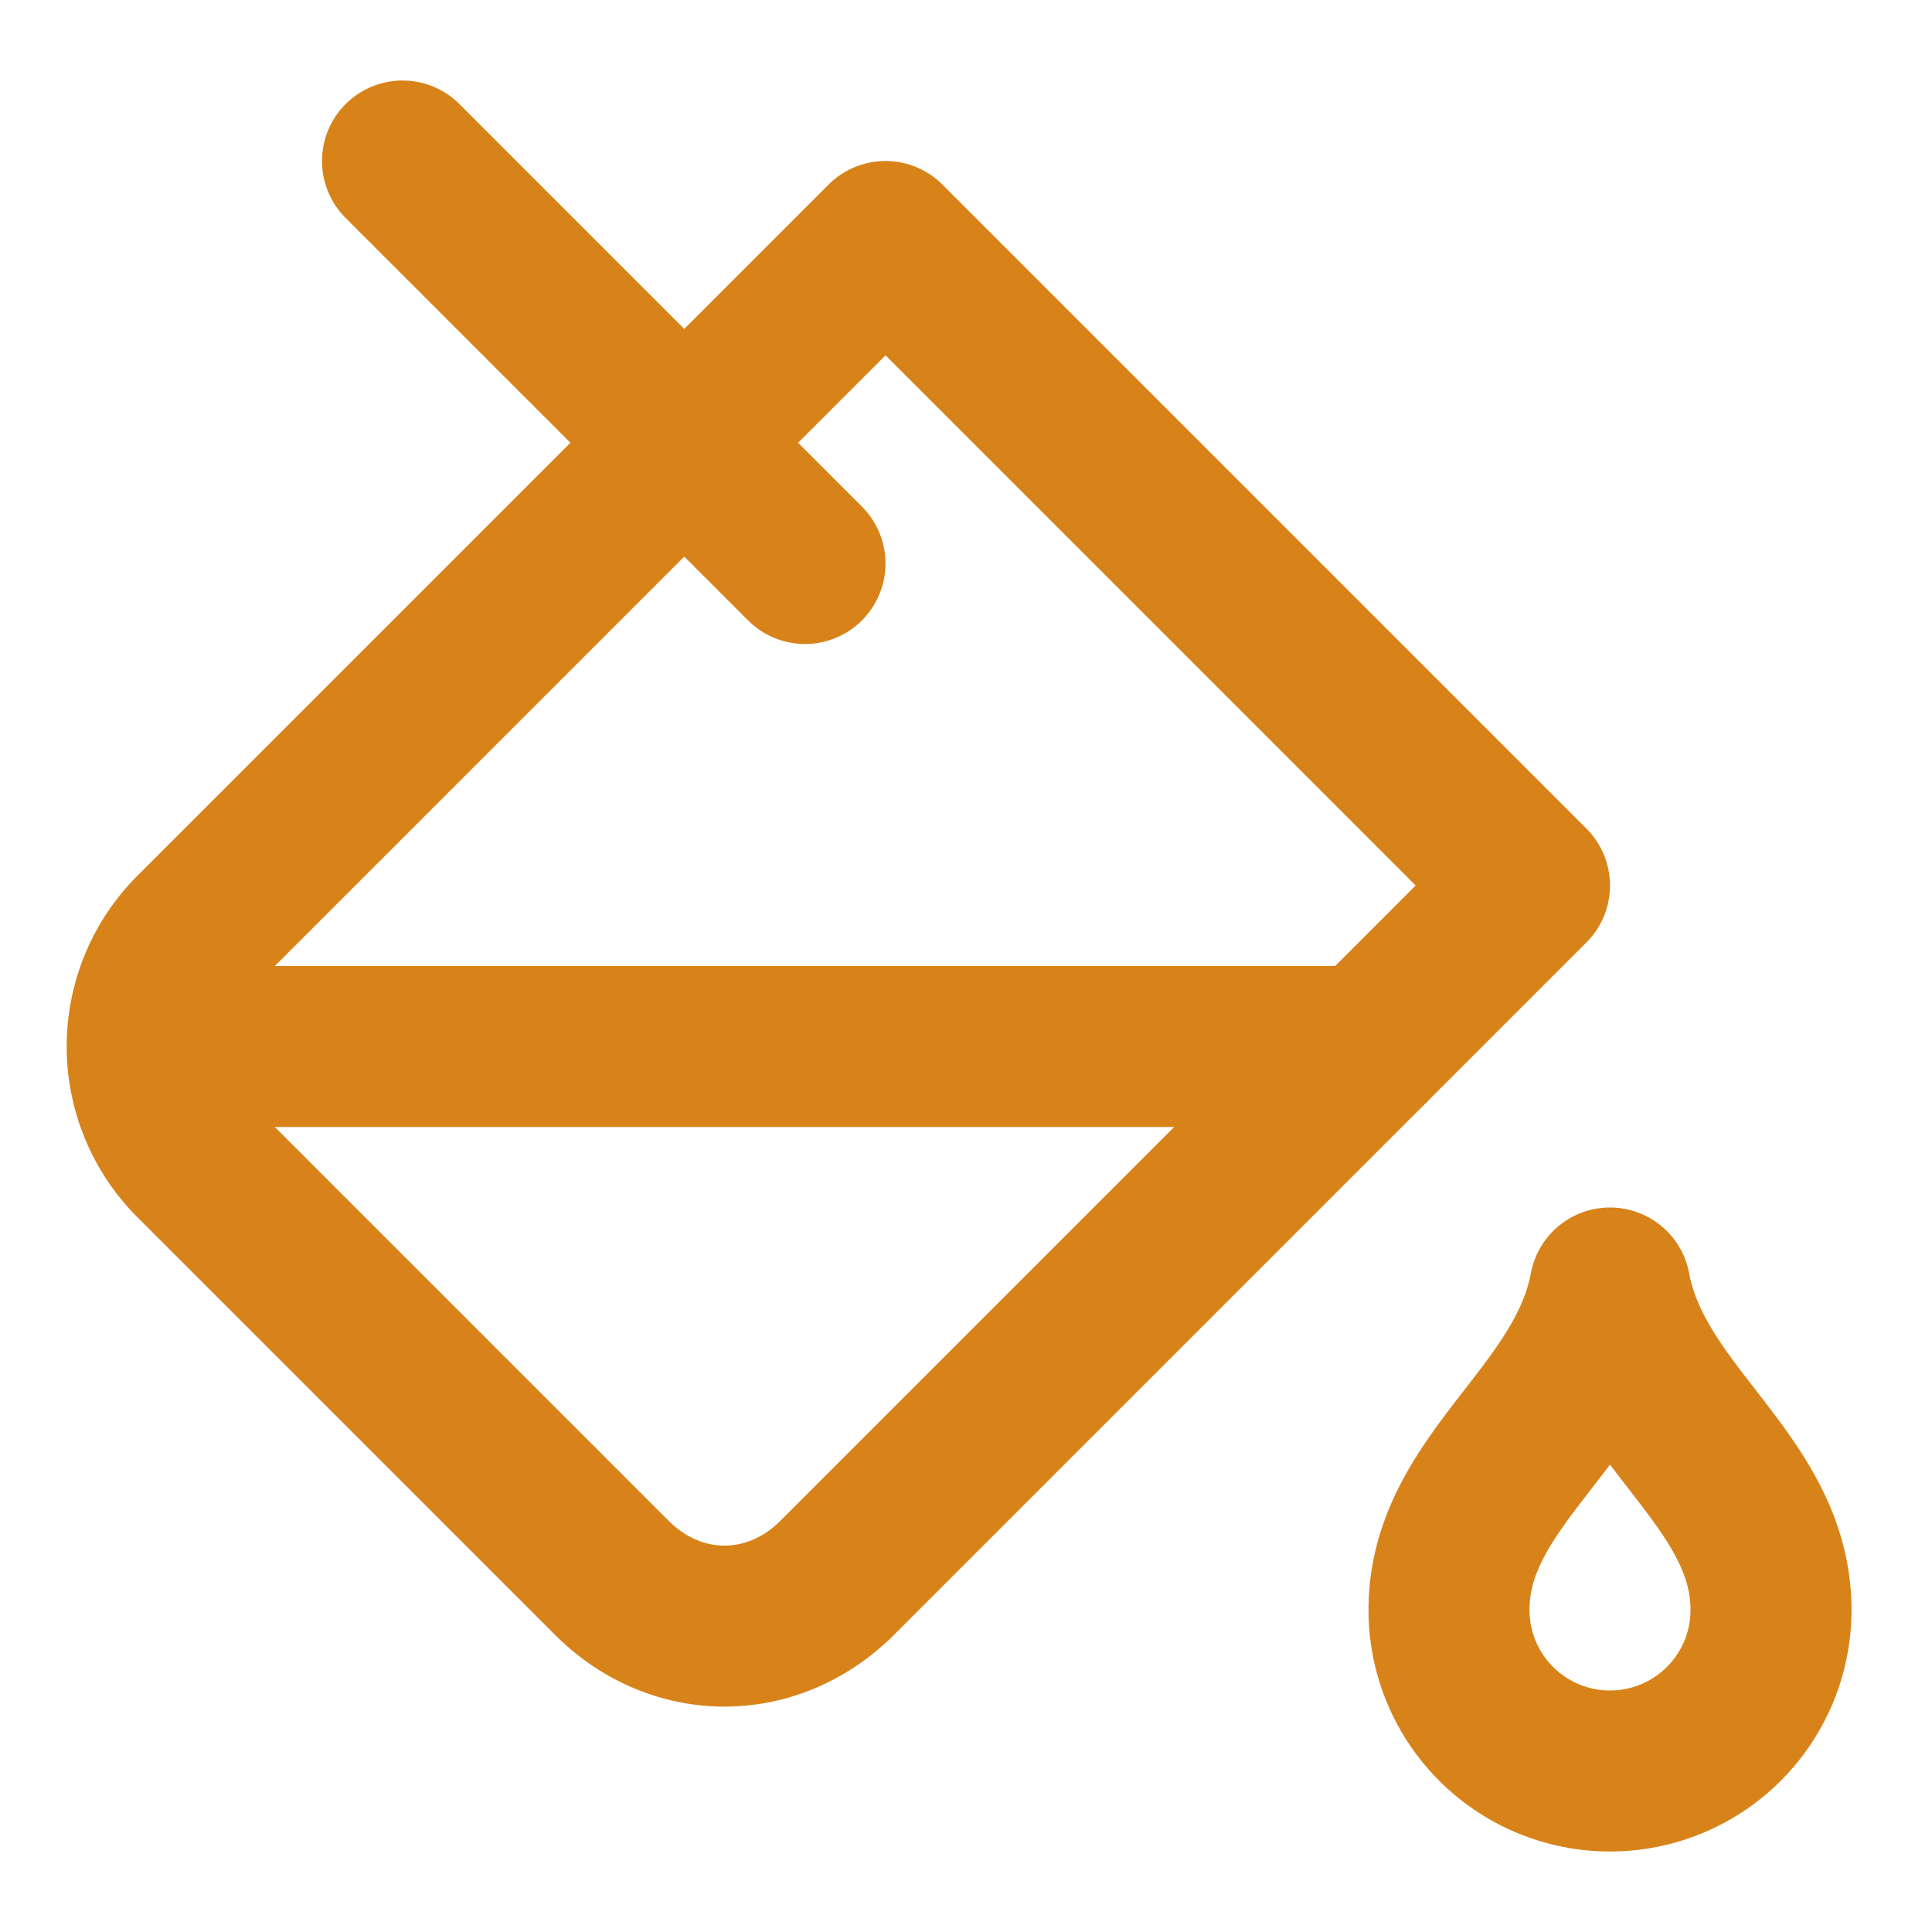
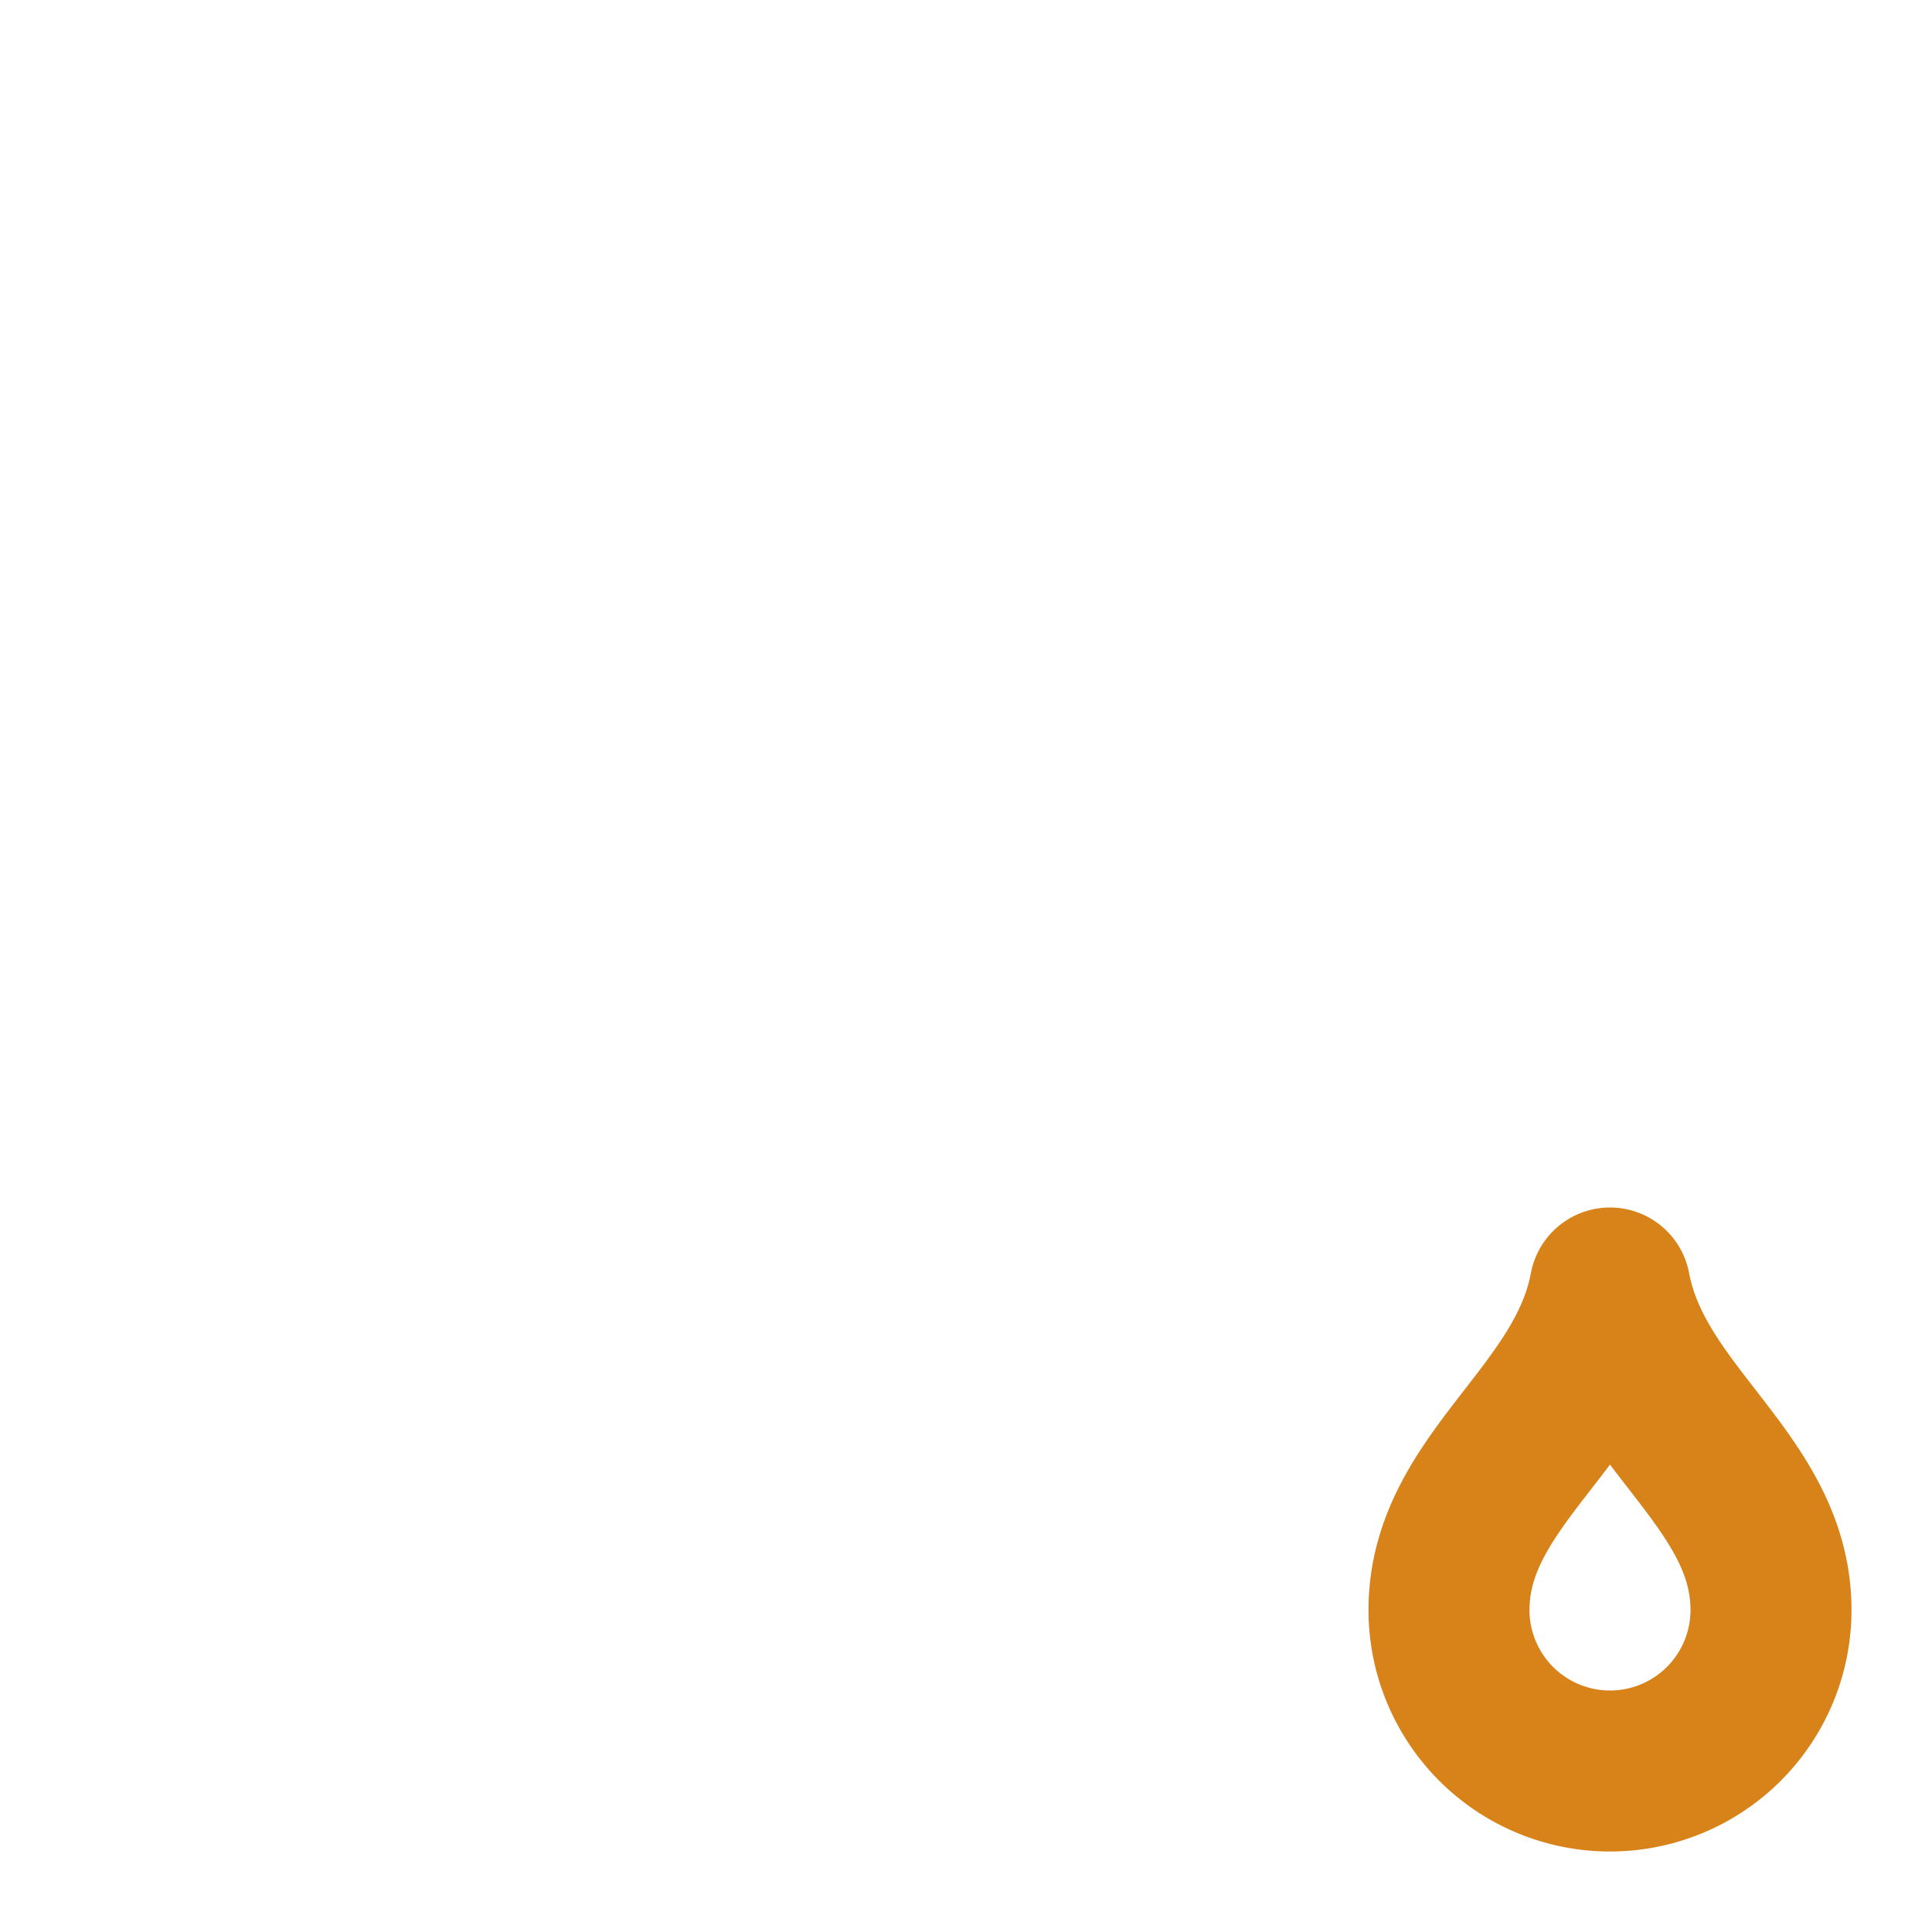
<svg xmlns="http://www.w3.org/2000/svg" width="24" height="24" viewBox="0 0 24 24" fill="none" stroke="#D8831A" stroke-width="2" stroke-linecap="round" stroke-linejoin="round" class="lucide lucide-paint-bucket-icon lucide-paint-bucket">
-   <path d="m19 11-8-8-8.6 8.6a2 2 0 0 0 0 2.8l5.2 5.2c.8.8 2 .8 2.8 0L19 11Z" />
-   <path d="m5 2 5 5" />
-   <path d="M2 13h15" />
  <path d="M22 20a2 2 0 1 1-4 0c0-1.6 1.7-2.4 2-4 .3 1.6 2 2.4 2 4Z" />
</svg>